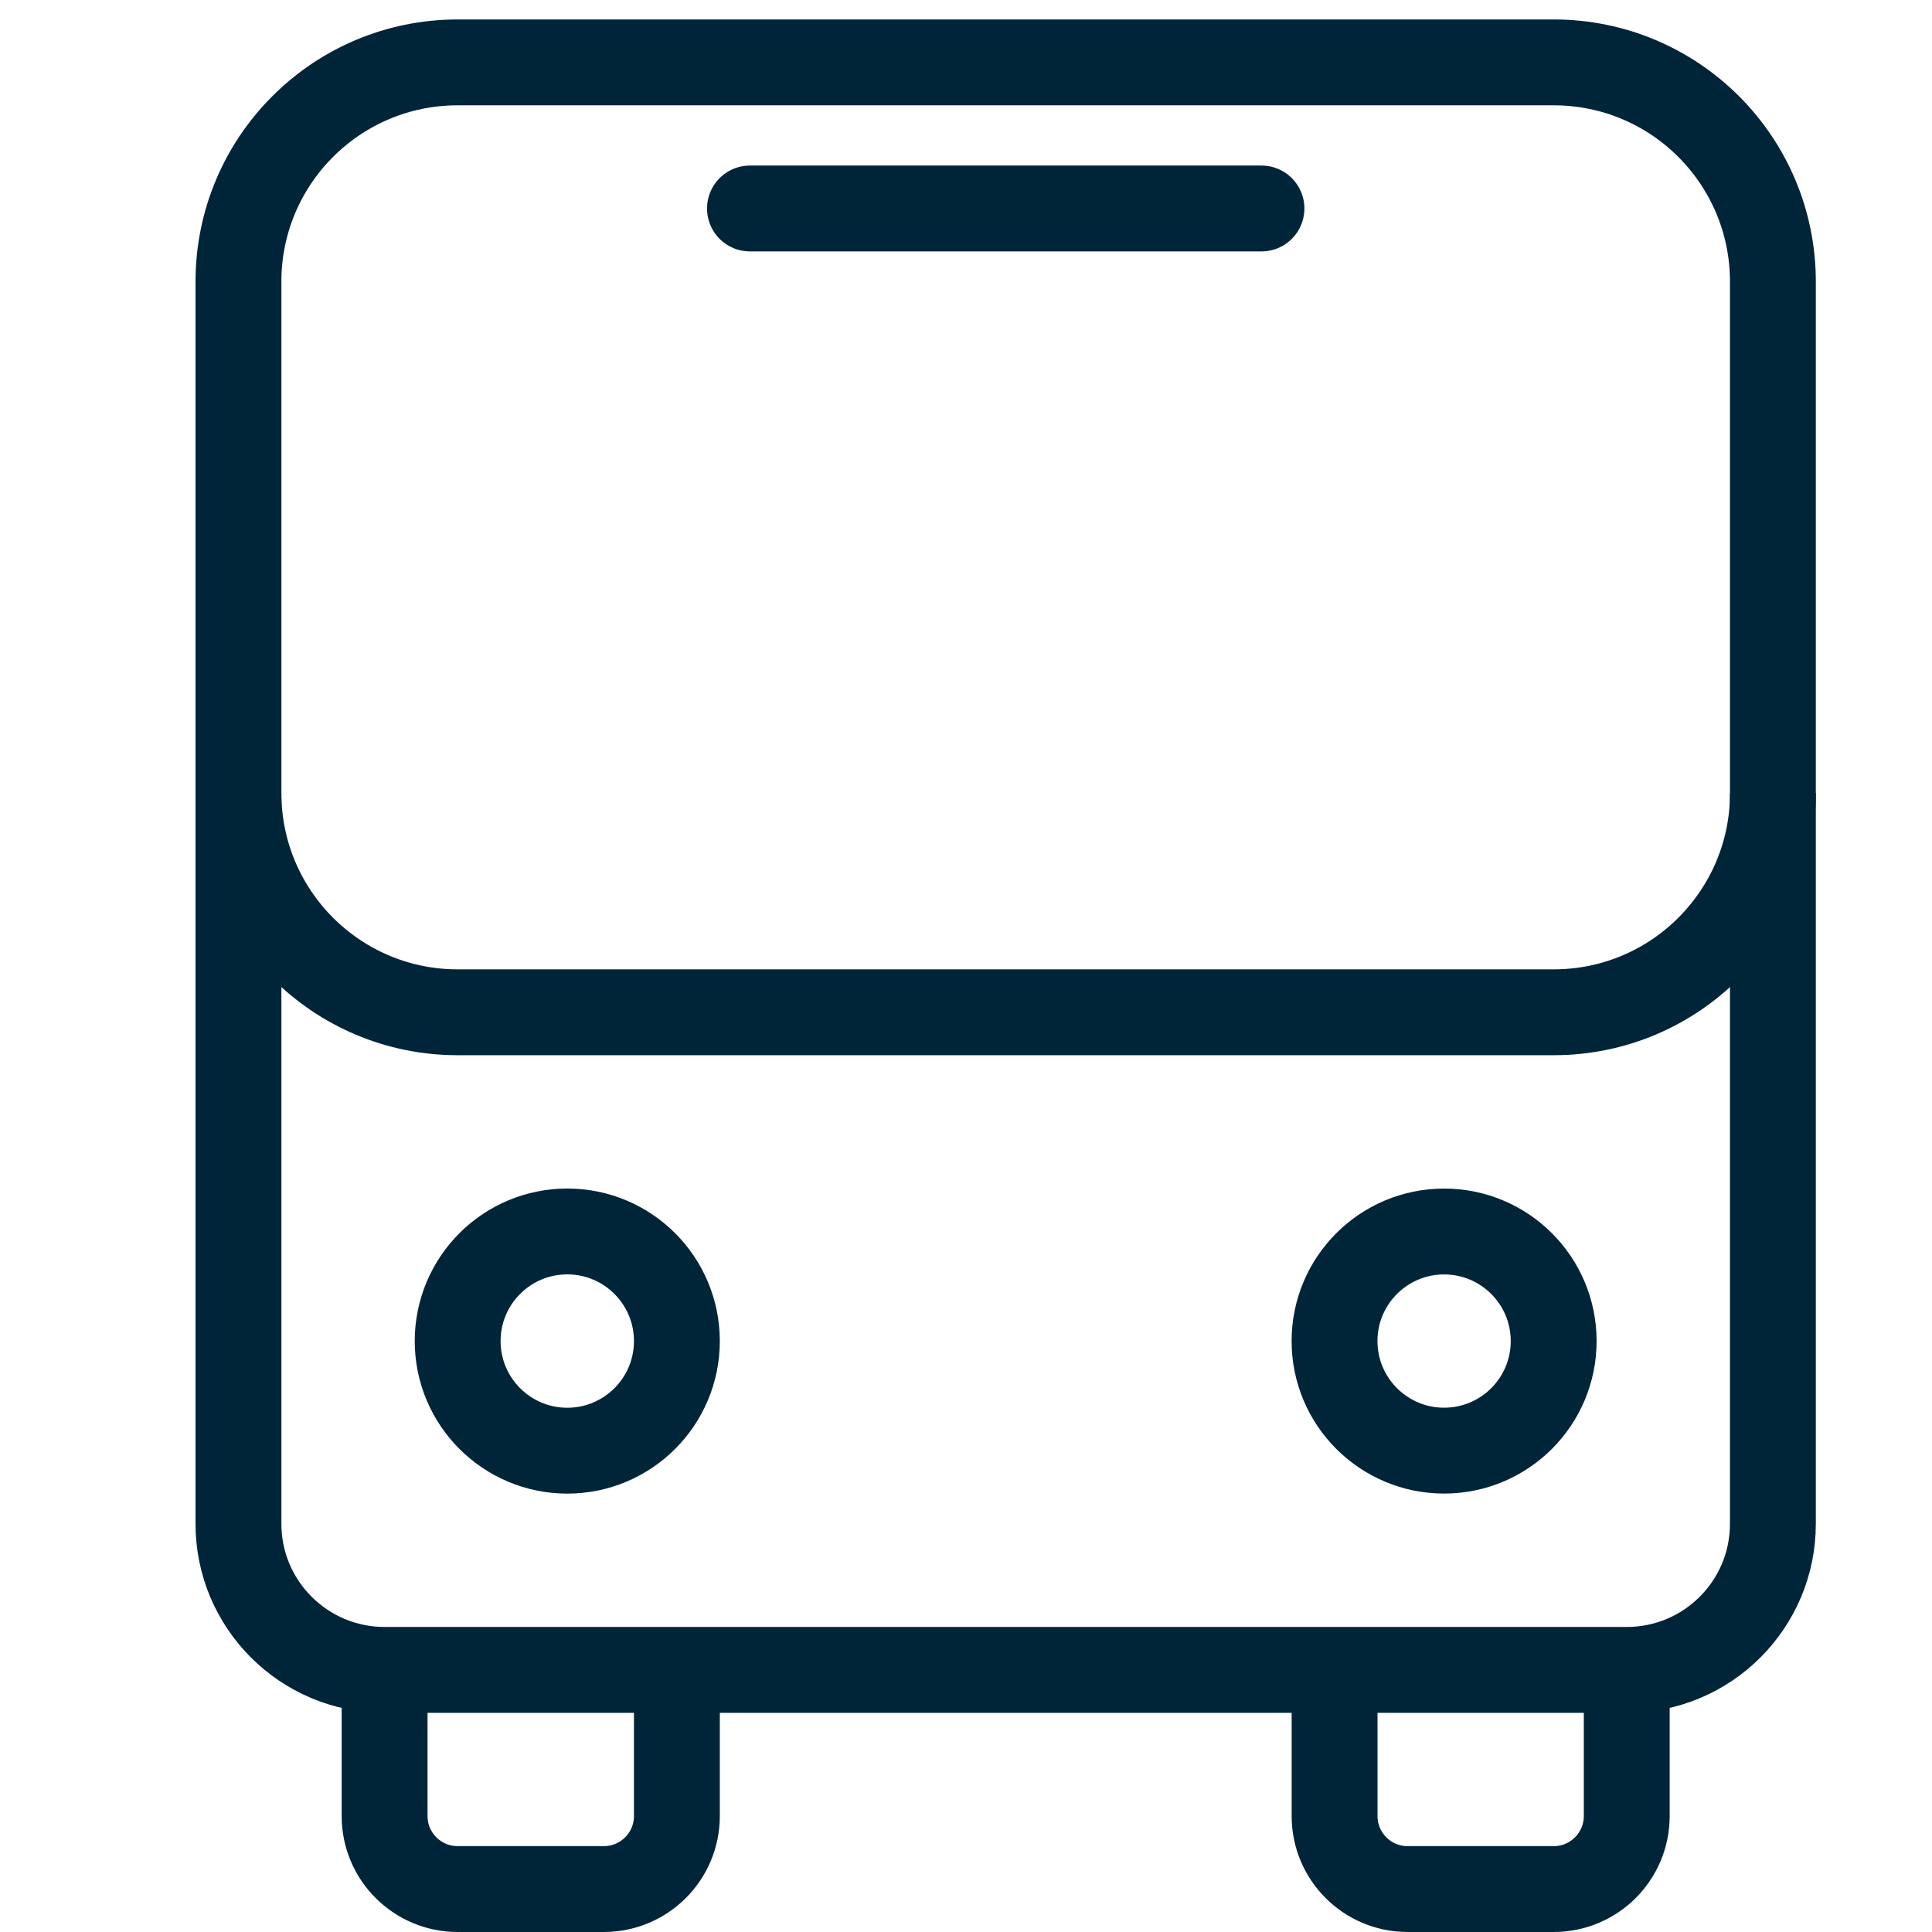
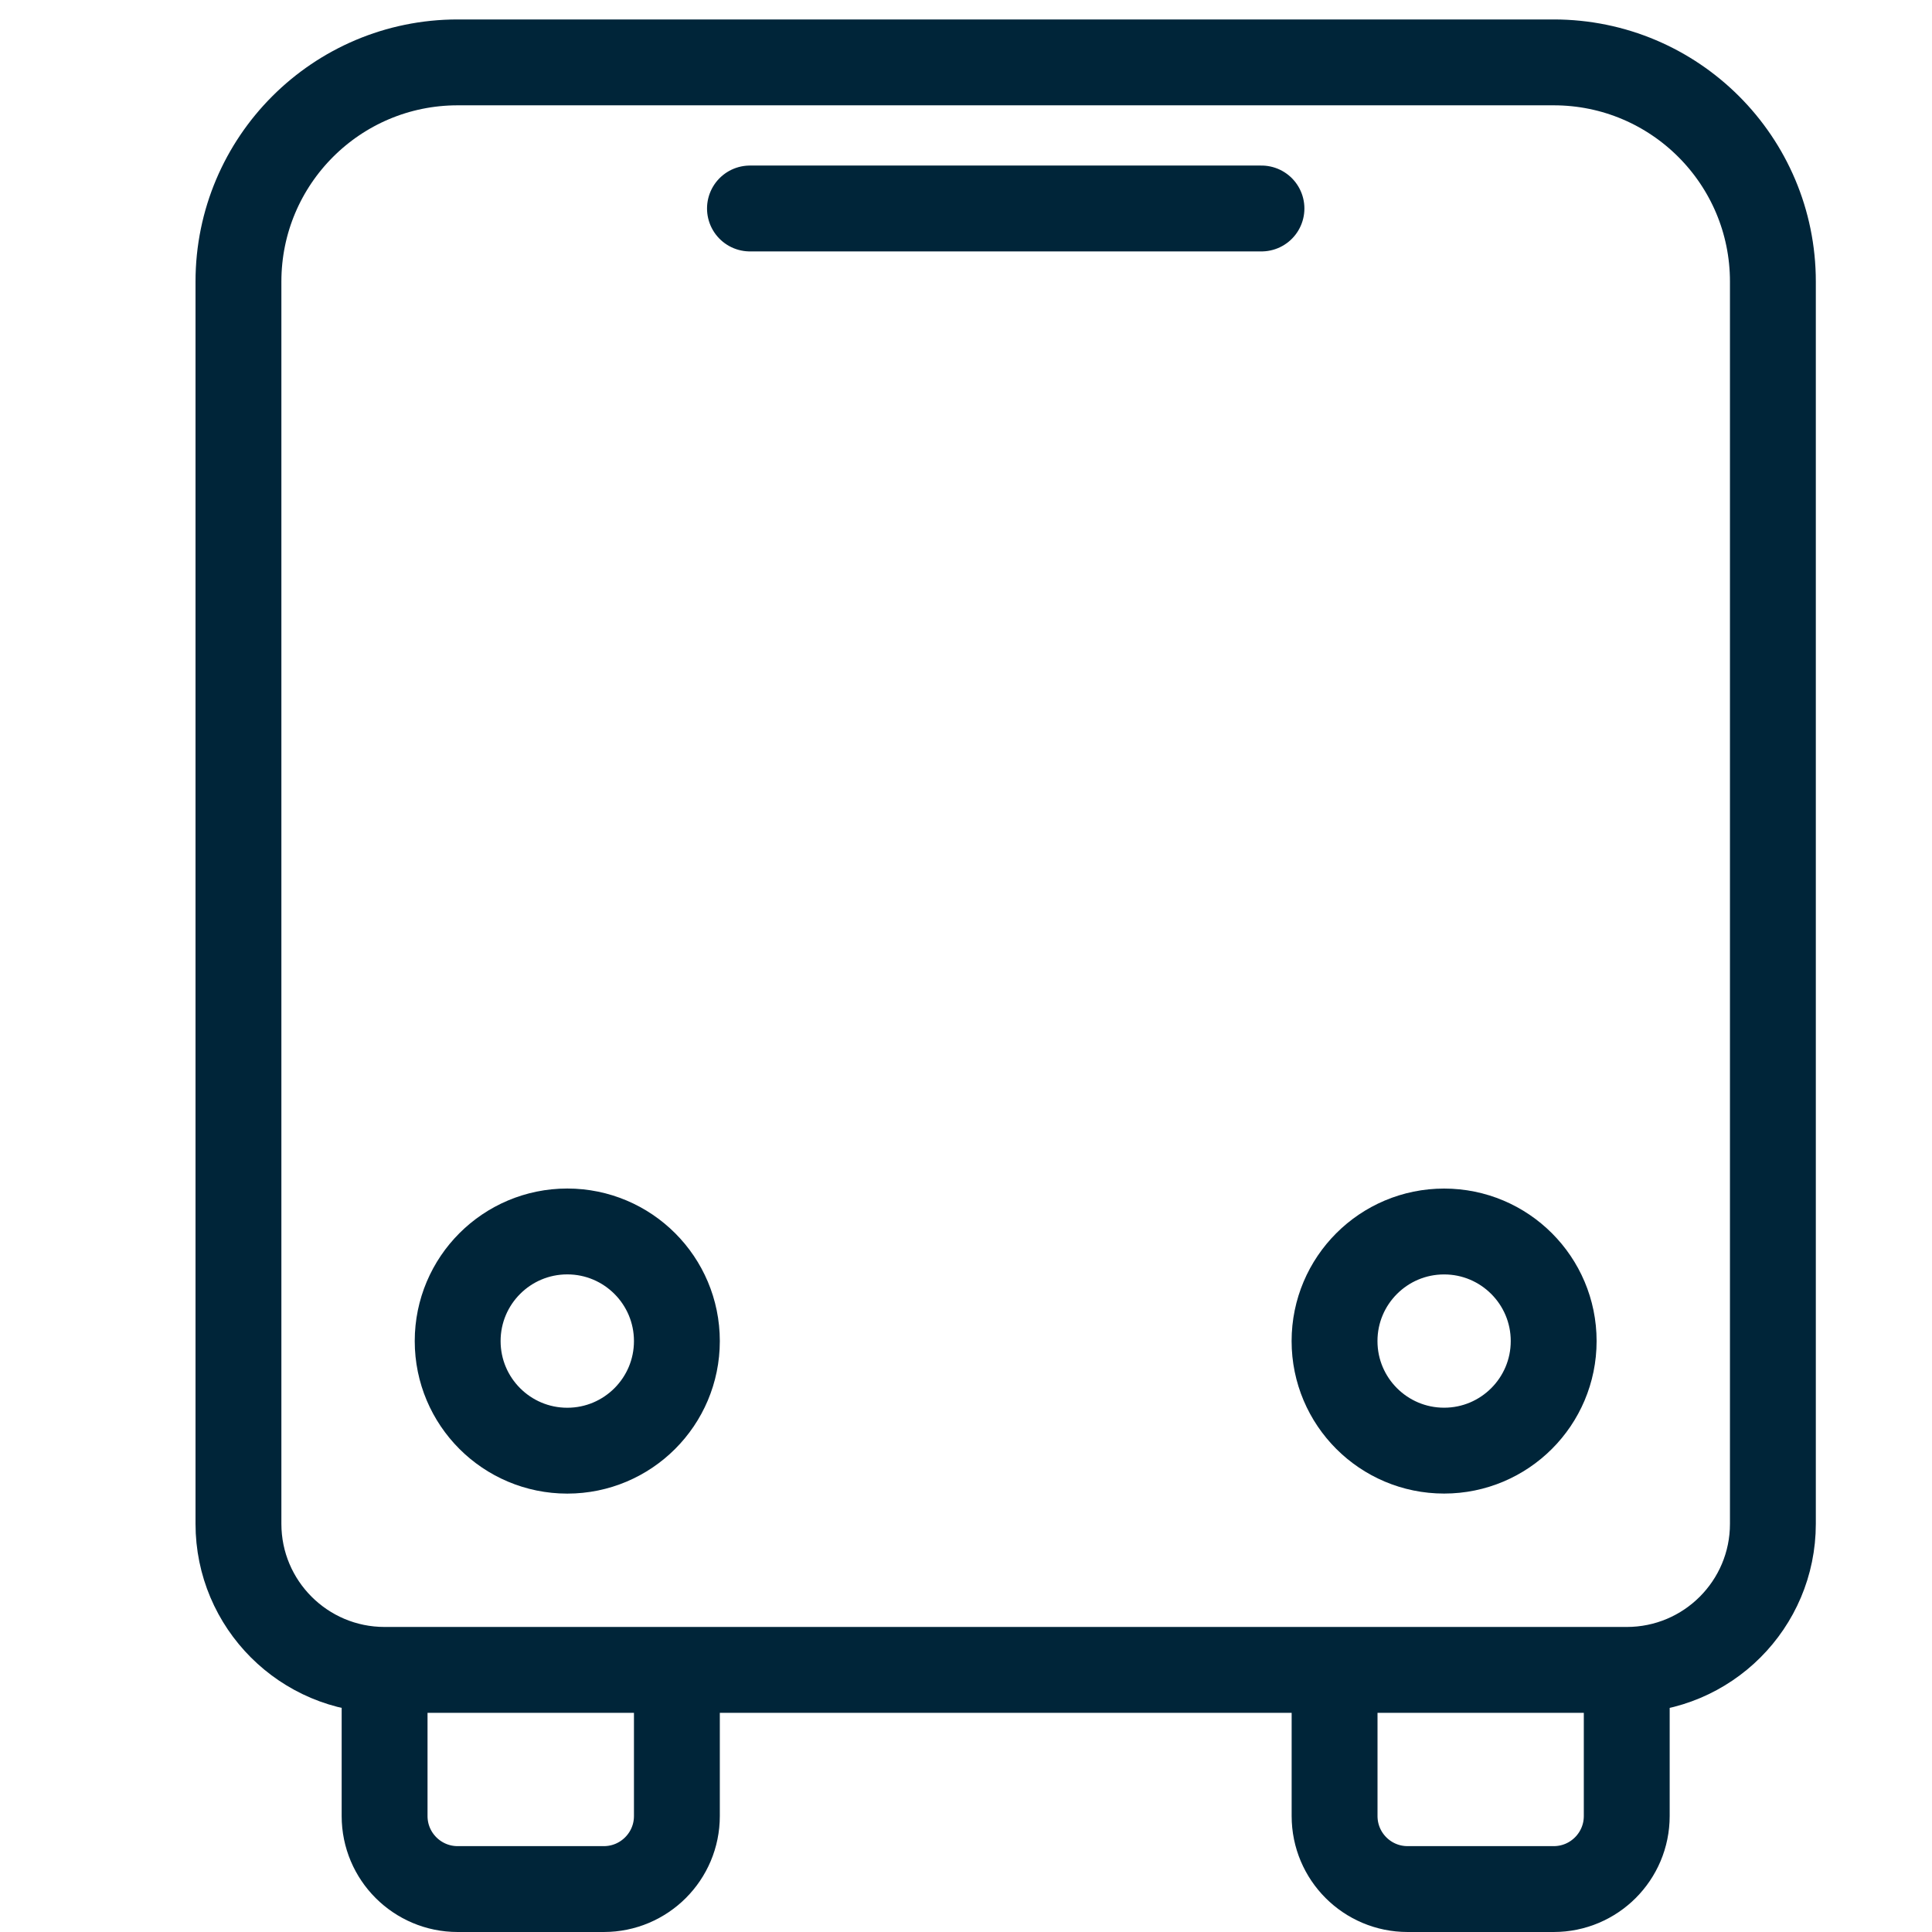
<svg xmlns="http://www.w3.org/2000/svg" version="1.1" x="0px" y="0px" width="45px" height="45px" viewBox="0 0 45 45" enable-background="new 0 0 45 45" xml:space="preserve">
  <g id="HSR_x5F_app" display="none">
    <g display="inline">
      <path fill="none" stroke="#002539" stroke-width="2" stroke-linecap="round" stroke-linejoin="round" d="M12.999,1.077h18.847    c1.893,0,3.428,1.535,3.428,3.427v35.979c0,1.894-1.535,3.428-3.428,3.428H12.999c-1.893,0-3.427-1.534-3.427-3.428V4.504    C9.572,2.612,11.106,1.077,12.999,1.077z" />
      <line fill="none" stroke="#002539" stroke-width="2" stroke-linecap="round" stroke-linejoin="round" x1="35.271" y1="6.217" x2="9.572" y2="6.217" />
      <line fill="none" stroke="#002539" stroke-width="2" stroke-linecap="round" stroke-linejoin="round" x1="35.271" y1="38.771" x2="9.572" y2="38.771" />
      <path fill="none" stroke="#002539" stroke-width="2" stroke-linejoin="round" d="M30.133,19.067c0,5.783-7.711,9.423-7.711,14.563    c0-5.14-7.709-8.78-7.709-14.563c0-4.259,3.451-7.71,7.709-7.71S30.133,14.809,30.133,19.067z" />
      <circle fill="none" stroke="#002539" stroke-width="2" stroke-linejoin="round" cx="22.422" cy="19.067" r="2.57" />
    </g>
  </g>
  <g id="Layer_2" display="none">
    <g display="inline">
      <path fill="#002539" d="M27.131,6.273v-3.54C27.131,1.227,25.904,0,24.398,0h-2.734c-1.508,0-2.734,1.227-2.734,2.734v3.54    c-4.001,1.626-6.834,5.55-6.834,10.13v27.338h21.87V16.403C33.966,11.824,31.134,7.899,27.131,6.273z M31.232,35.54H14.829V16.403    h16.404V35.54z M21.664,2.734h2.734v2.829c-0.449-0.057-0.904-0.094-1.368-0.094s-0.918,0.038-1.366,0.094V2.734z M23.03,8.201    c3.563,0,6.594,2.288,7.724,5.468H15.308C16.437,10.489,19.467,8.201,23.03,8.201z M14.829,41.007v-2.733h16.404v2.733H14.829z" />
      <rect x="29.865" y="2.734" fill="#002539" width="2.733" height="2.734" />
      <rect x="35.332" fill="#002539" width="2.734" height="2.734" />
      <rect x="35.332" y="5.468" fill="#002539" width="2.734" height="2.733" />
    </g>
  </g>
  <g id="Layer_3">
    <g>
      <path fill="none" stroke="#002539" stroke-width="2" stroke-linejoin="round" d="M15.766,38.895v3.404    c0,0.939-0.762,1.701-1.702,1.701H10.66c-0.94,0-1.702-0.762-1.702-1.701v-3.404" />
      <path fill="none" stroke="#002539" stroke-width="2" stroke-linejoin="round" d="M37.89,38.895v3.404    c0,0.939-0.761,1.701-1.701,1.701h-3.403c-0.941,0-1.701-0.762-1.701-1.701v-3.404" />
      <circle fill="none" stroke="#002539" stroke-width="2" stroke-linejoin="round" cx="13.213" cy="31.236" r="2.553" />
      <circle fill="none" stroke="#002539" stroke-width="2" stroke-linejoin="round" cx="33.636" cy="31.236" r="2.552" />
      <path fill="none" stroke="#002539" stroke-width="2" stroke-linejoin="round" d="M5.554,35.492V6.559    c0-2.82,2.286-5.106,5.106-5.106h25.528c2.821,0,5.106,2.286,5.106,5.106v28.934c0,1.879-1.524,3.402-3.405,3.402H8.958    C7.078,38.895,5.554,37.371,5.554,35.492z" />
-       <path fill="none" stroke="#002539" stroke-width="2" stroke-linejoin="round" d="M41.295,18.472c0,2.819-2.285,5.106-5.106,5.106    H10.66c-2.82,0-5.106-2.287-5.106-5.106" />
      <line fill="none" stroke="#002539" stroke-width="2" stroke-linecap="round" stroke-linejoin="round" x1="29.382" y1="4.856" x2="17.468" y2="4.856" />
    </g>
  </g>
</svg>